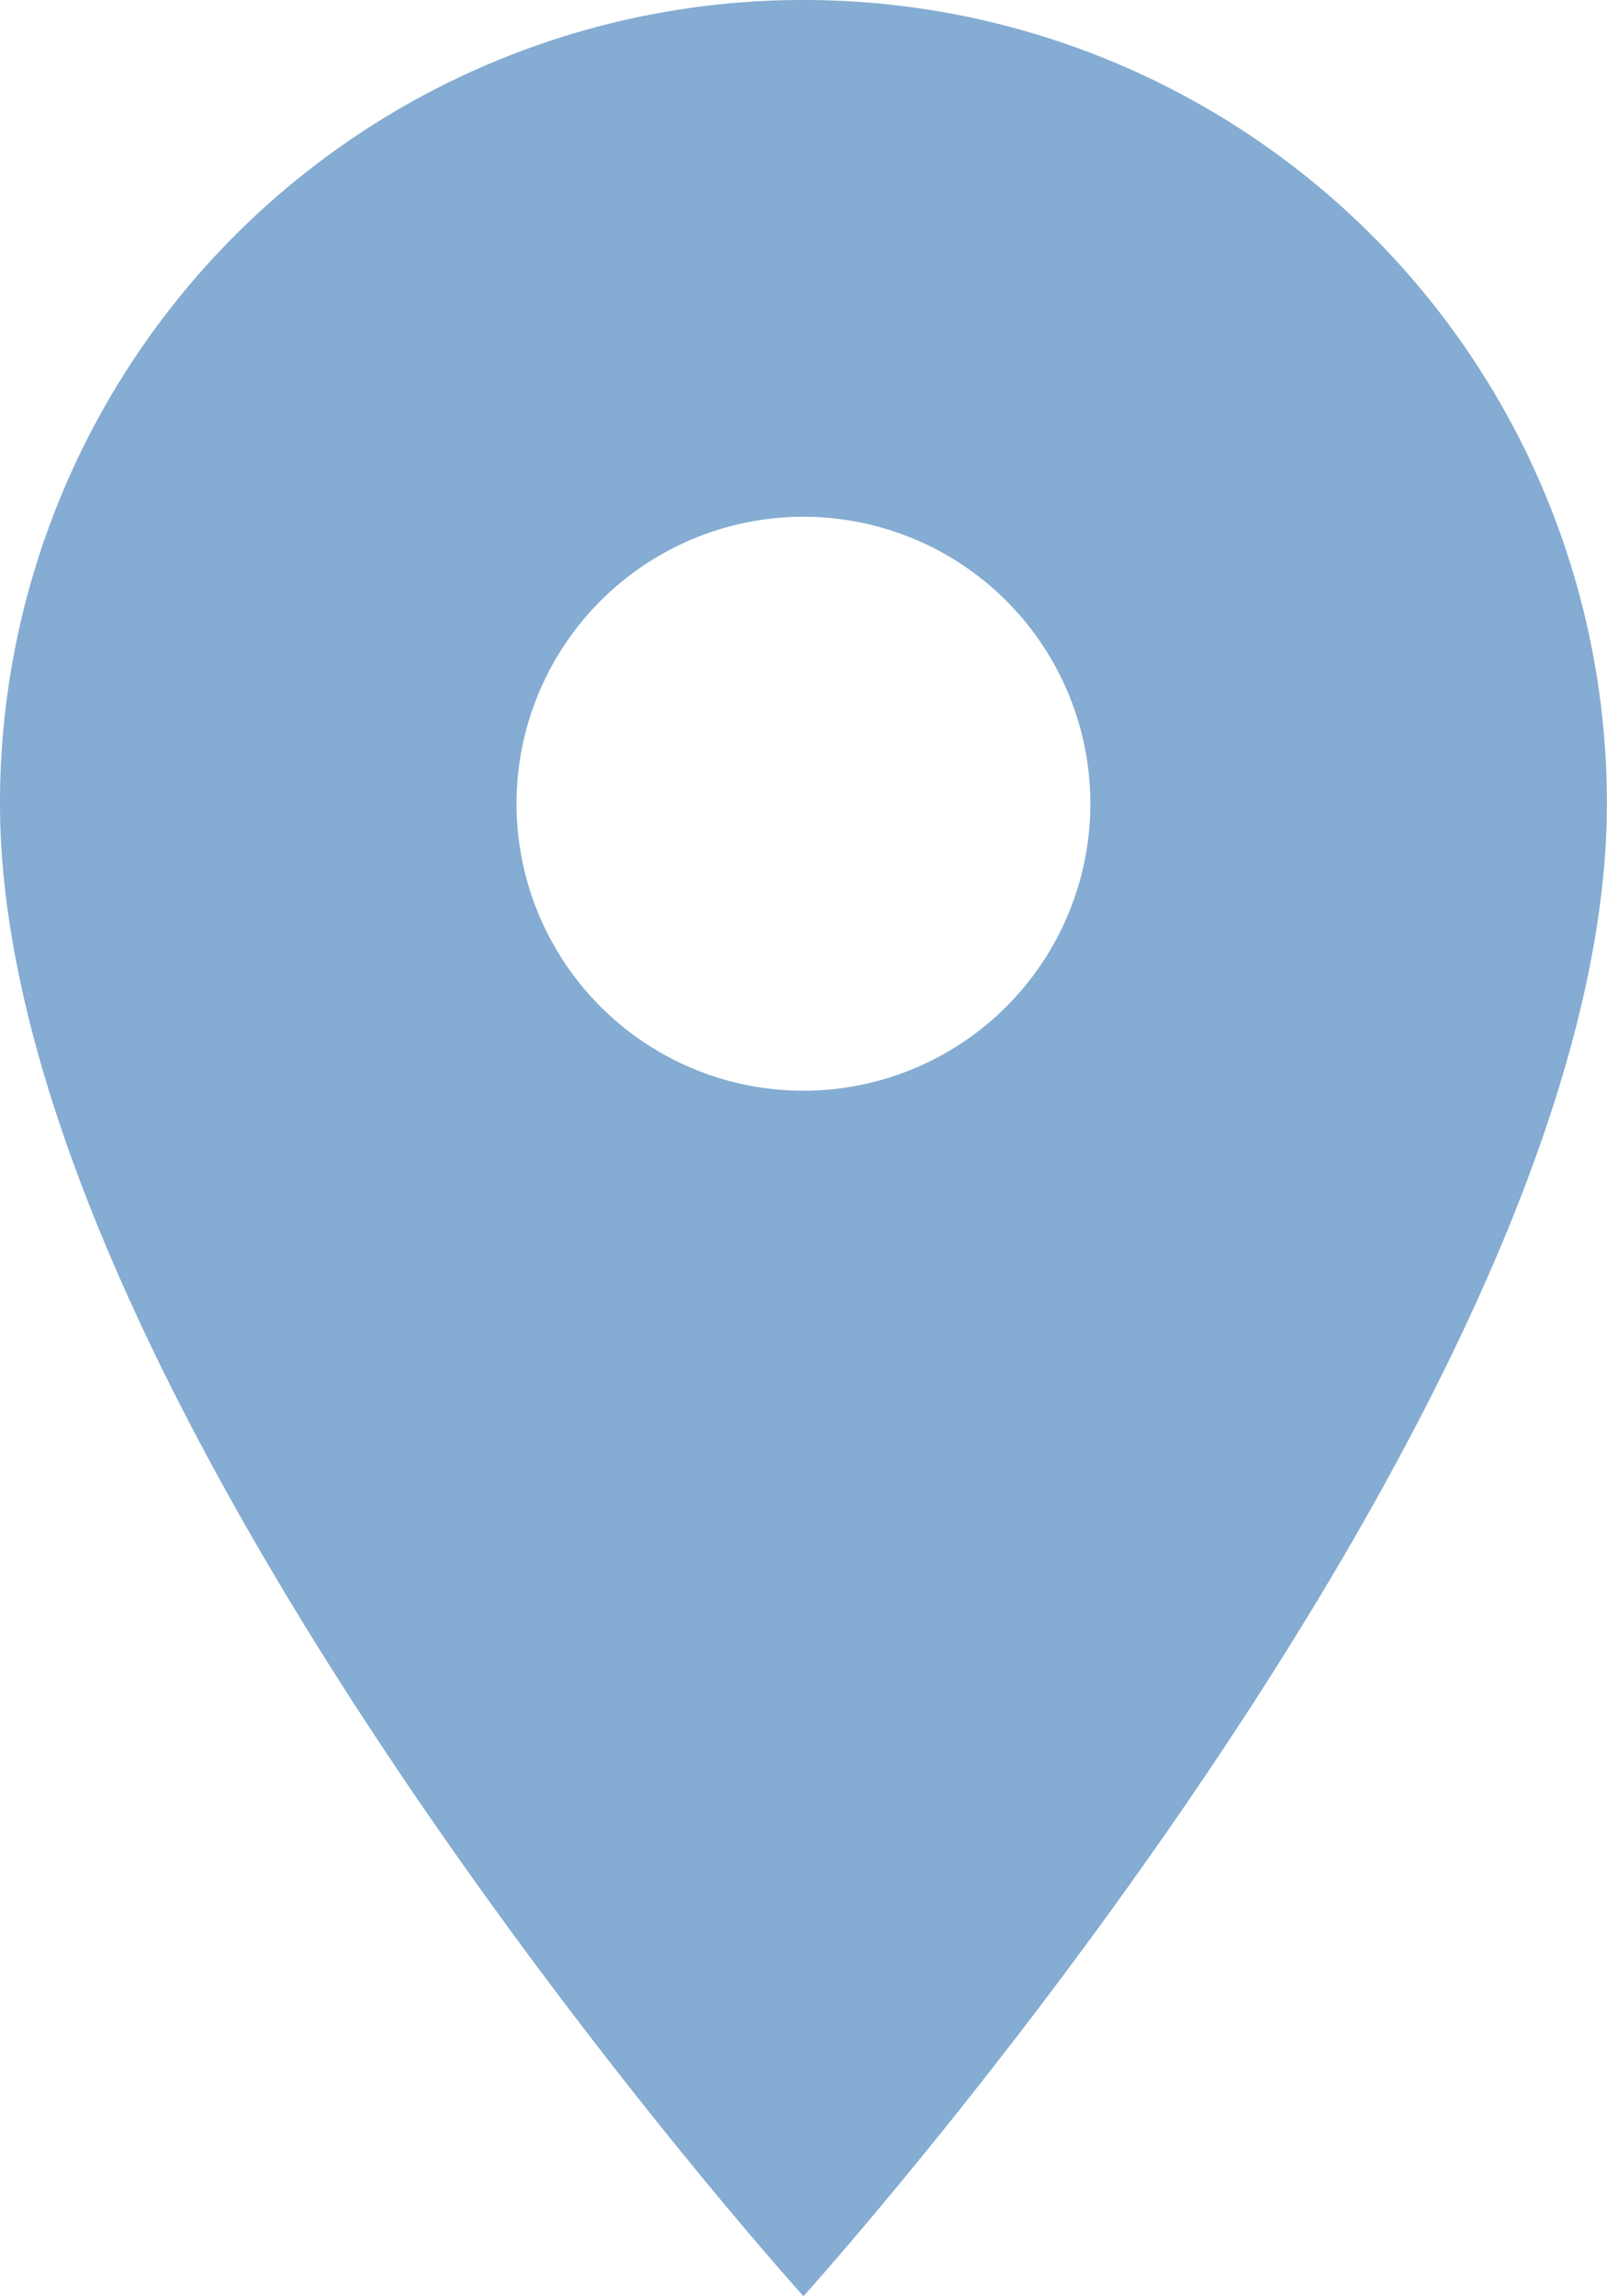
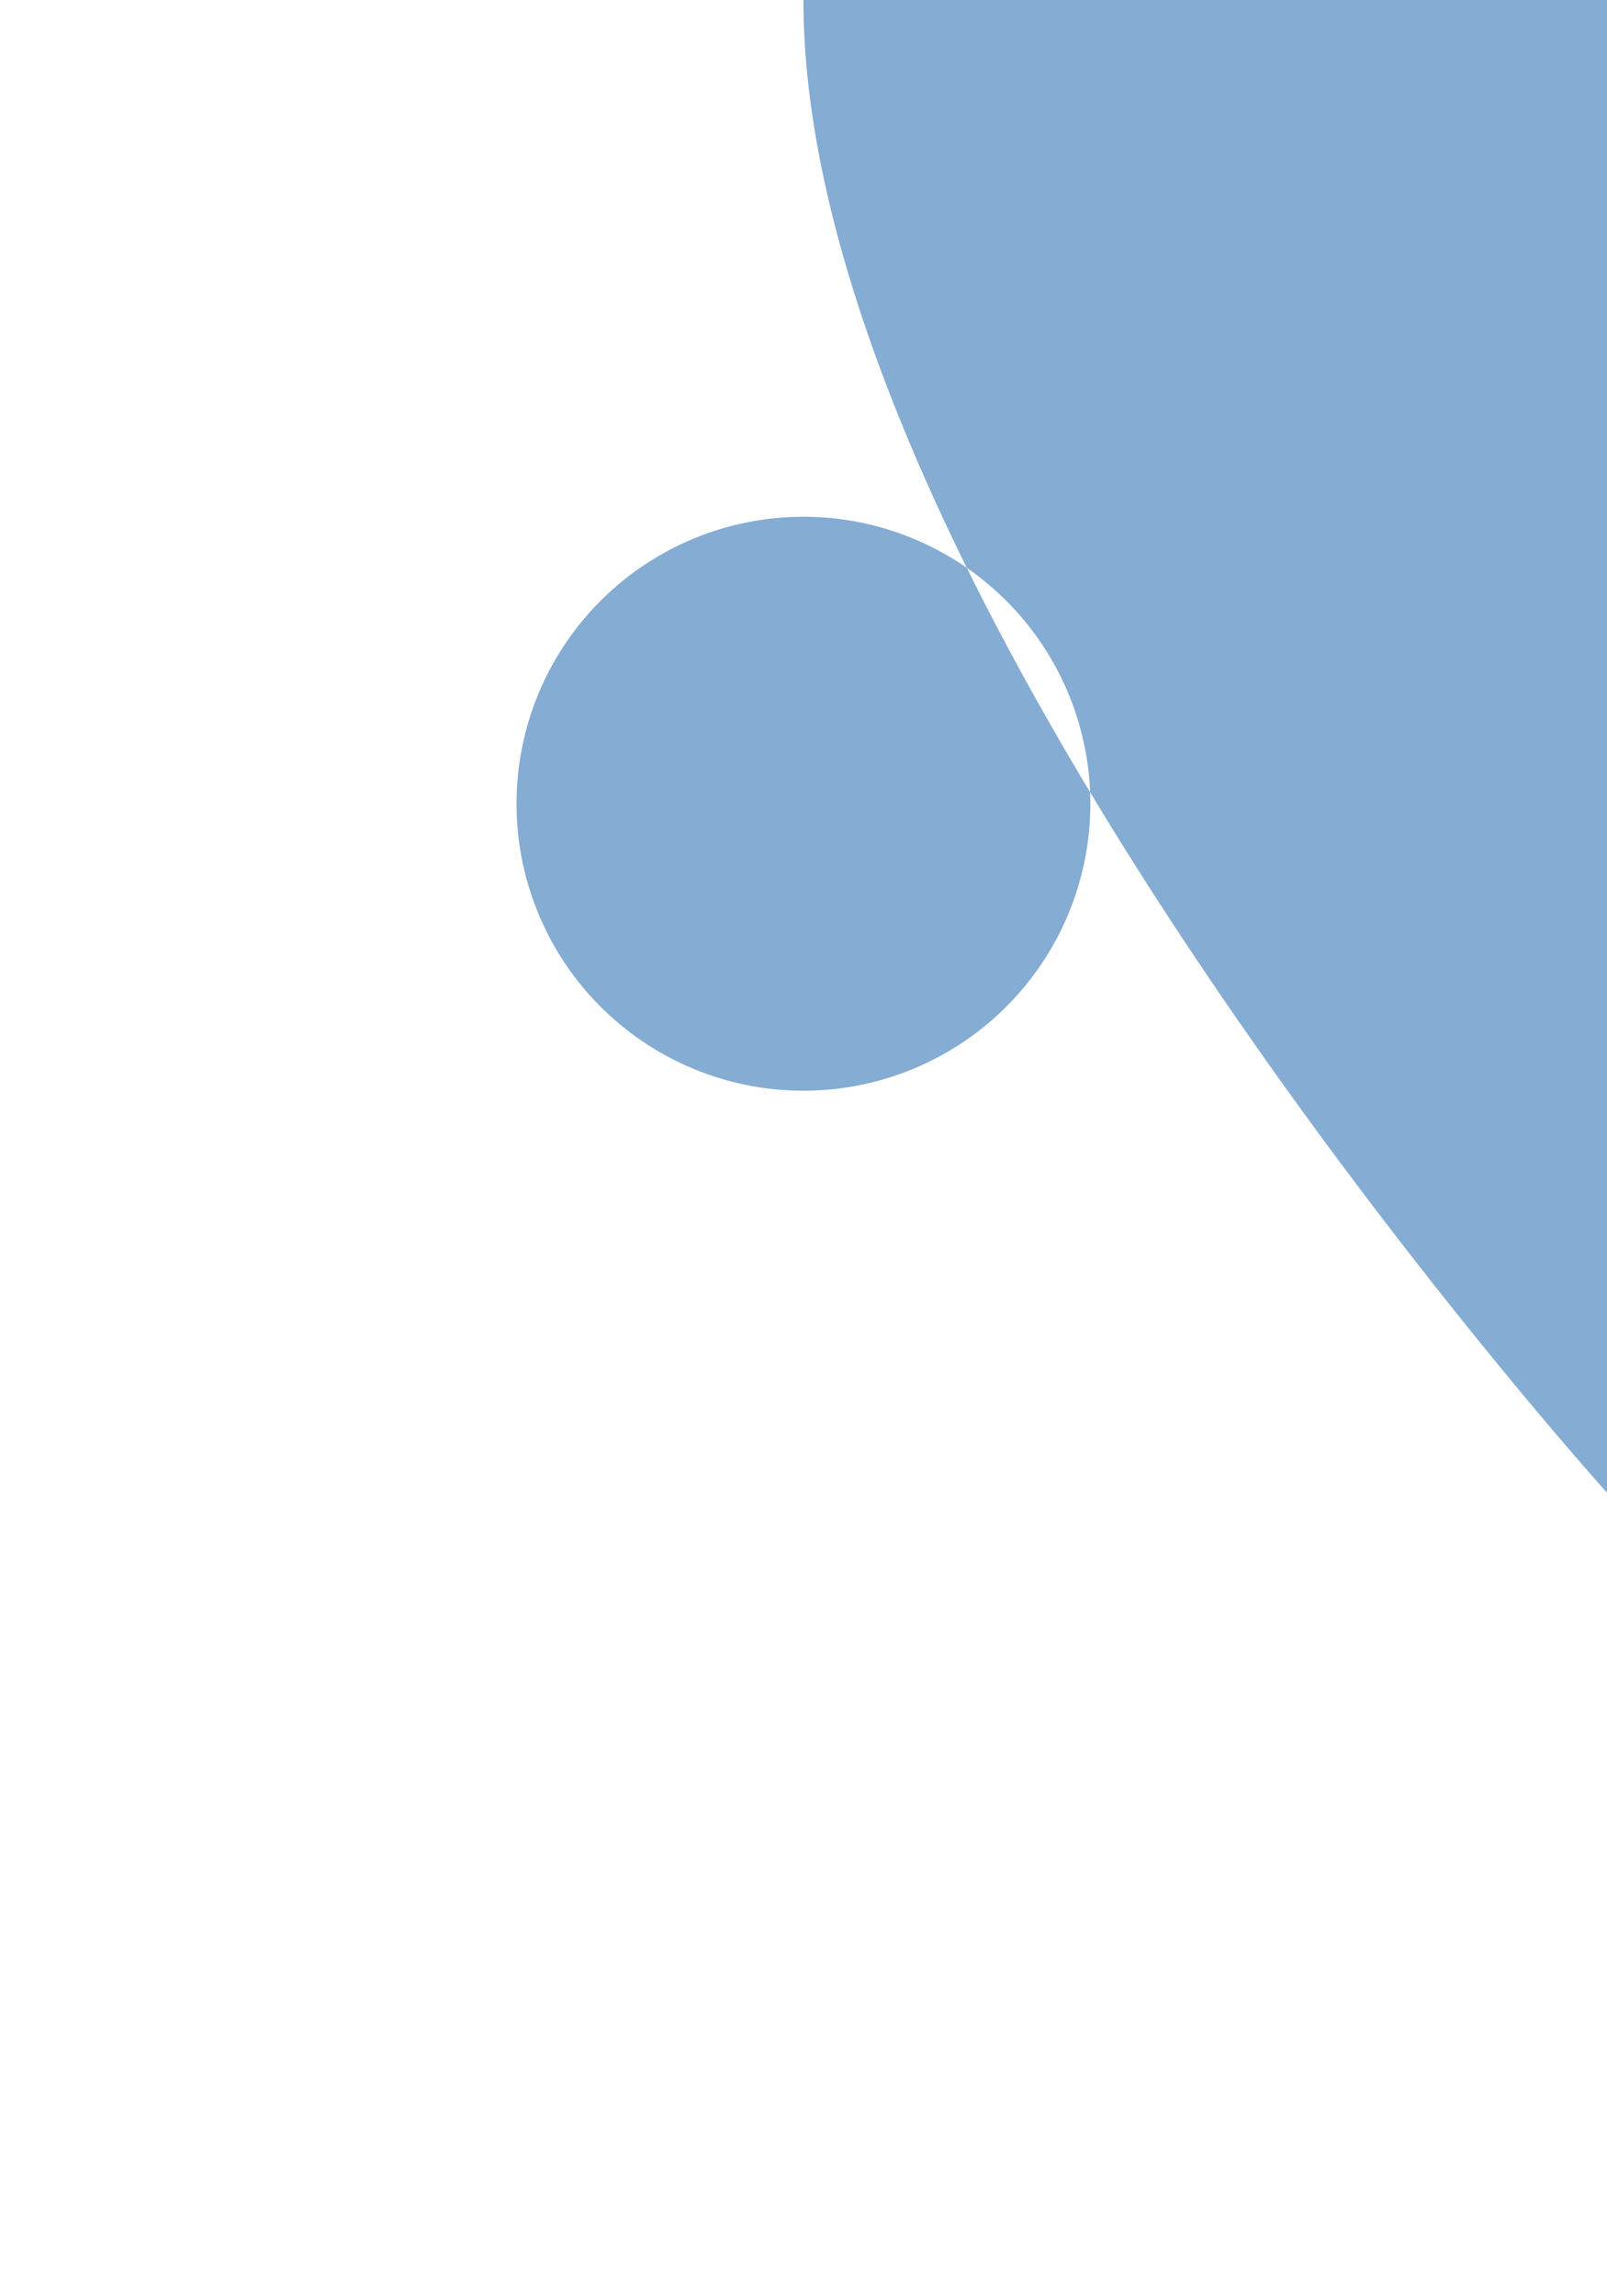
<svg xmlns="http://www.w3.org/2000/svg" width="14.165" height="20.235" viewBox="0 0 14.165 20.235">
-   <path id="Icon_material-location-on" data-name="Icon material-location-on" d="M14.582,3A7.077,7.077,0,0,0,7.5,10.082c0,5.312,7.082,13.153,7.082,13.153s7.082-7.841,7.082-13.153A7.077,7.077,0,0,0,14.582,3Zm0,9.612a2.529,2.529,0,1,1,2.529-2.529A2.53,2.53,0,0,1,14.582,12.612Z" transform="translate(-7.5 -3)" fill="#85acd2" />
+   <path id="Icon_material-location-on" data-name="Icon material-location-on" d="M14.582,3c0,5.312,7.082,13.153,7.082,13.153s7.082-7.841,7.082-13.153A7.077,7.077,0,0,0,14.582,3Zm0,9.612a2.529,2.529,0,1,1,2.529-2.529A2.53,2.53,0,0,1,14.582,12.612Z" transform="translate(-7.5 -3)" fill="#85acd2" />
</svg>